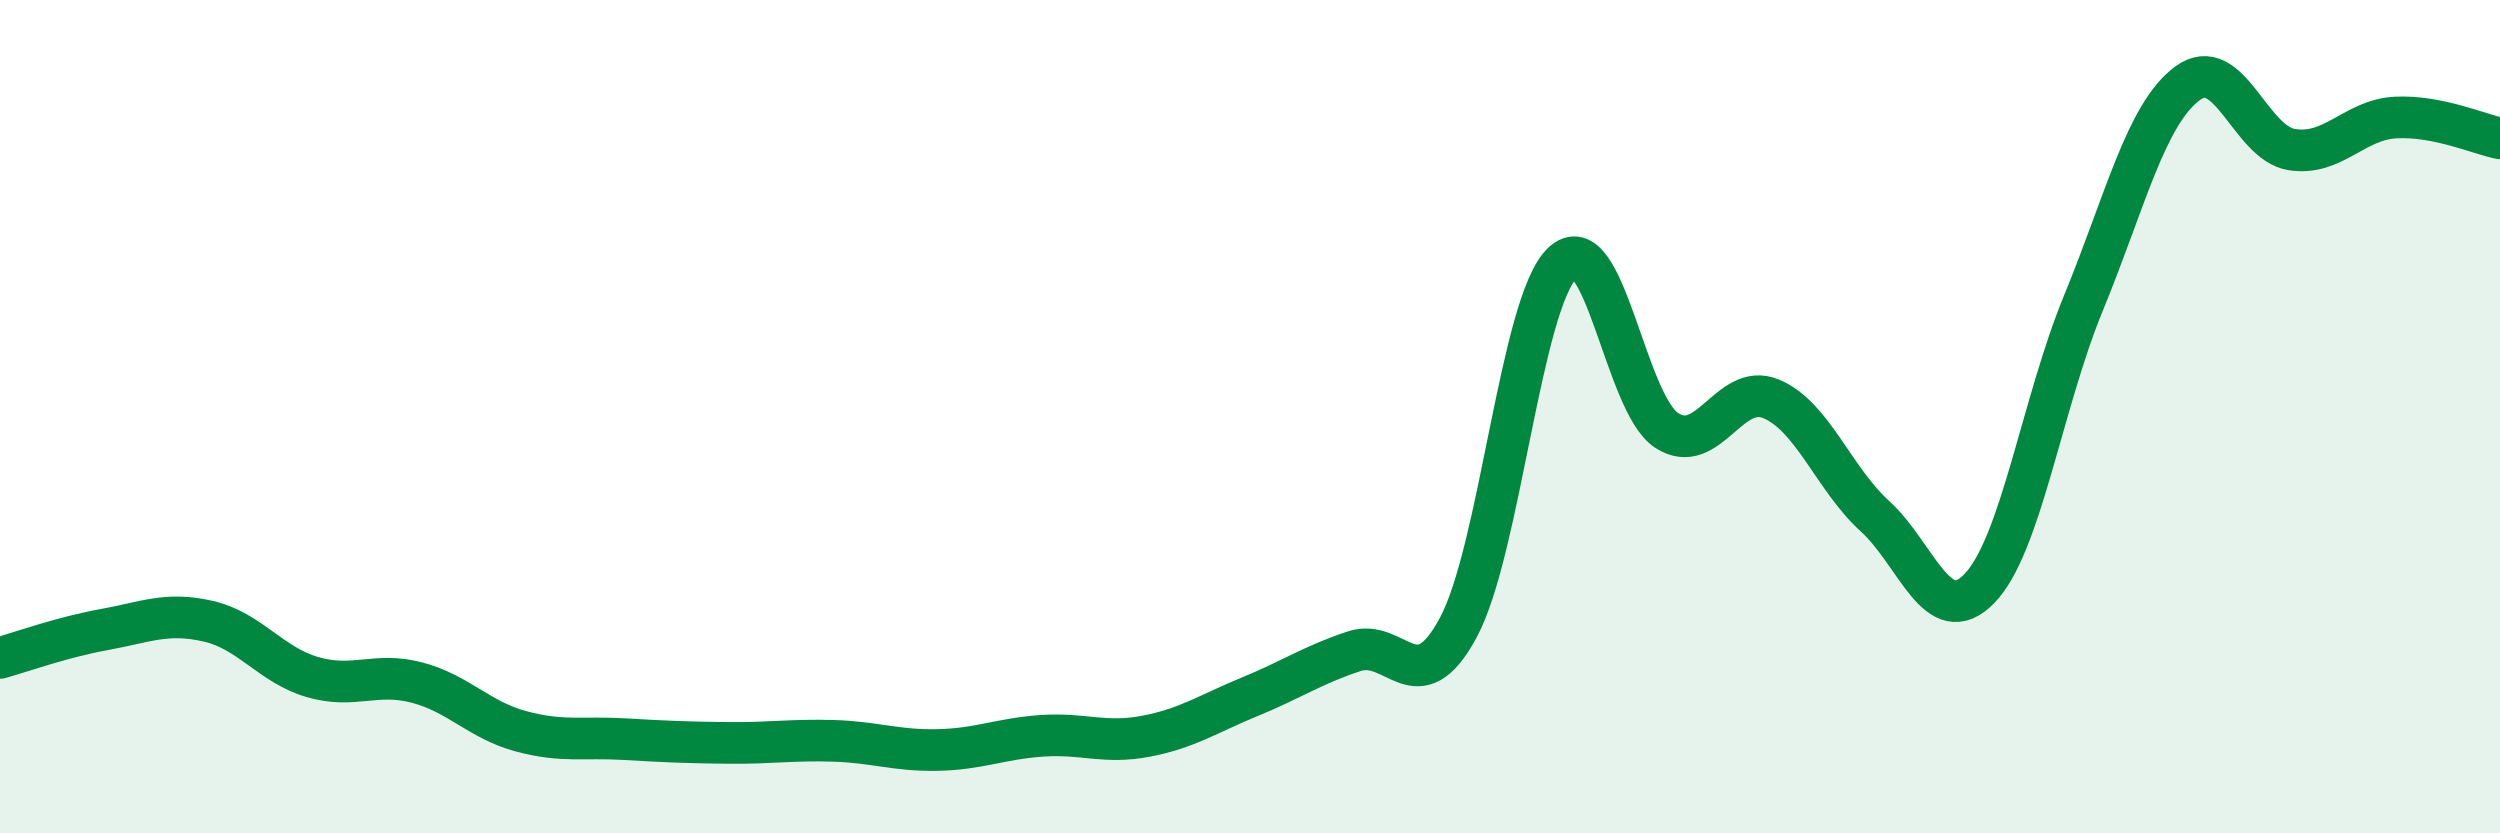
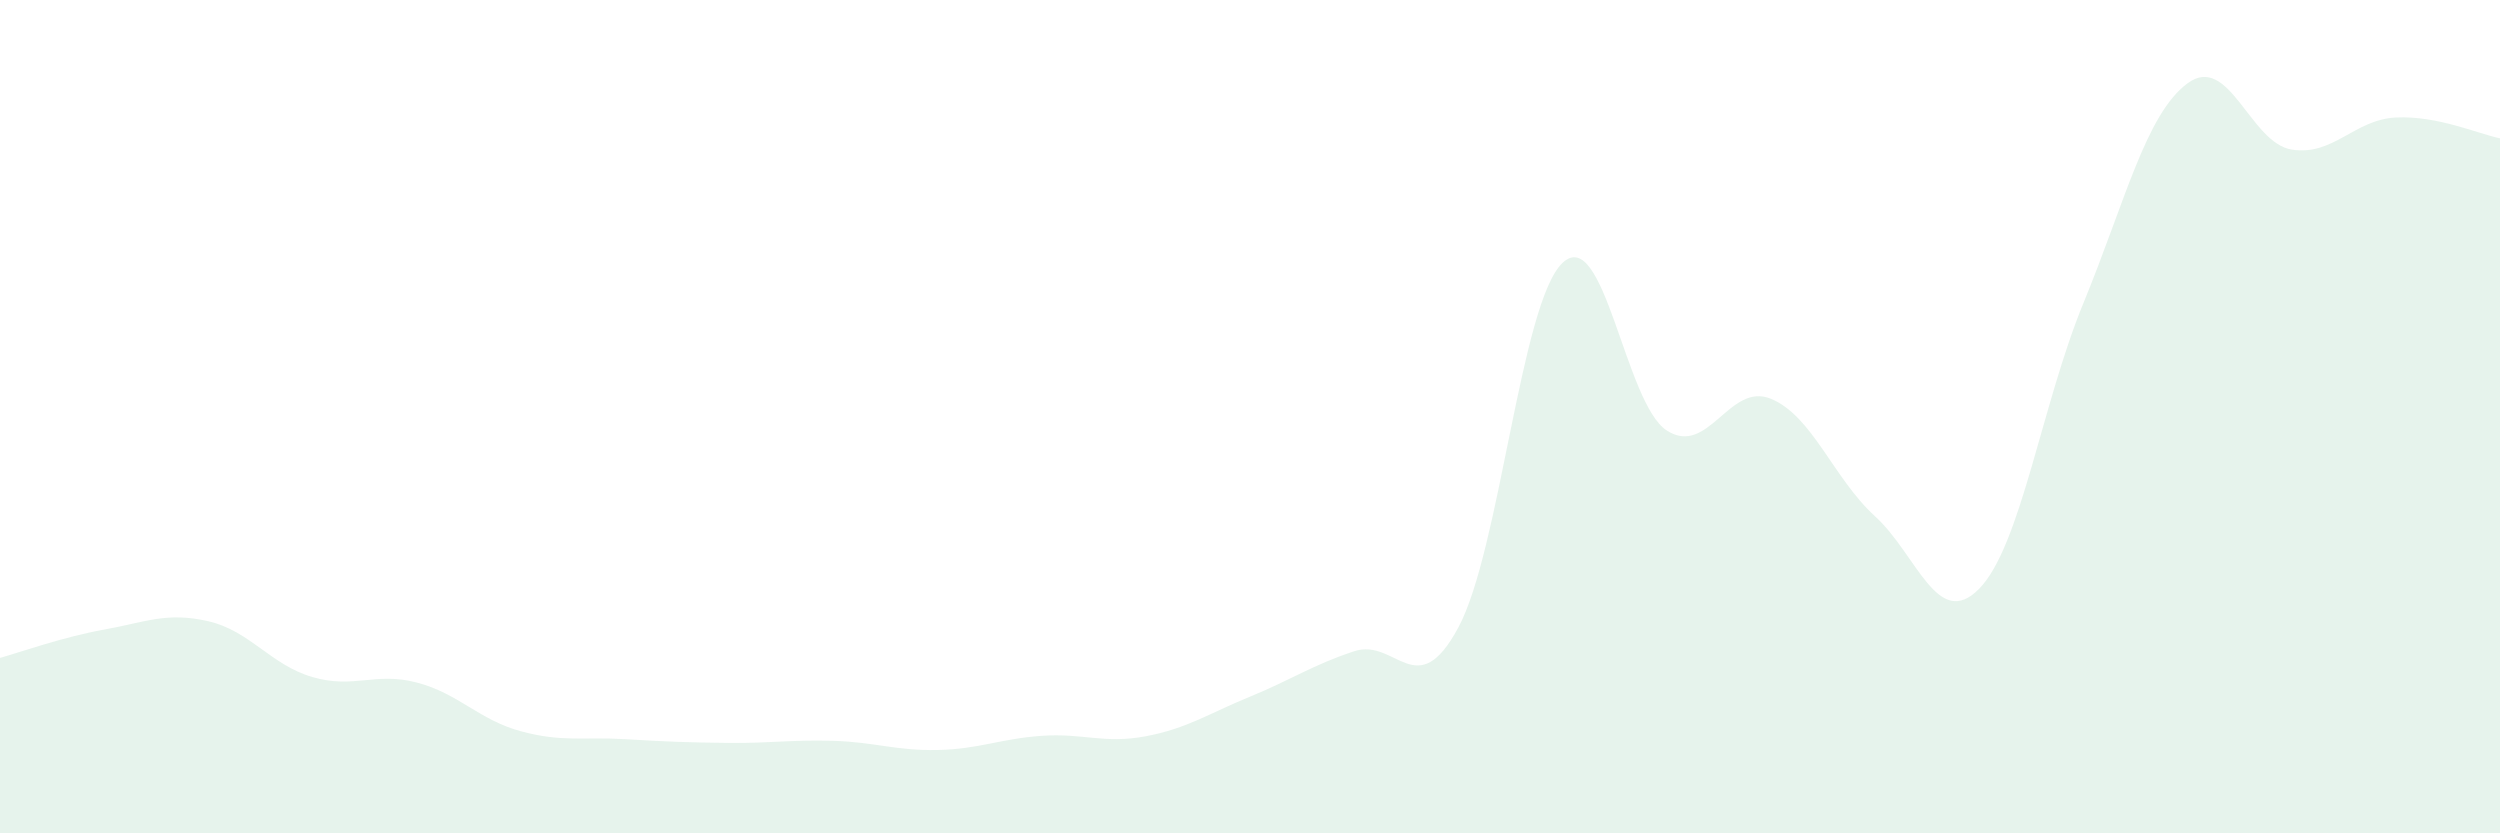
<svg xmlns="http://www.w3.org/2000/svg" width="60" height="20" viewBox="0 0 60 20">
  <path d="M 0,15.79 C 0.5,15.65 1.5,15.29 2.5,15.11 C 3.5,14.93 4,14.68 5,14.91 C 6,15.14 6.5,15.96 7.5,16.25 C 8.5,16.54 9,16.12 10,16.38 C 11,16.64 11.5,17.28 12.5,17.55 C 13.5,17.82 14,17.68 15,17.74 C 16,17.8 16.5,17.82 17.5,17.83 C 18.5,17.84 19,17.75 20,17.78 C 21,17.81 21.5,18.02 22.5,18 C 23.5,17.98 24,17.73 25,17.66 C 26,17.59 26.5,17.86 27.5,17.67 C 28.5,17.48 29,17.13 30,16.72 C 31,16.31 31.5,15.96 32.5,15.63 C 33.5,15.3 34,16.92 35,15.06 C 36,13.2 36.5,7.26 37.5,6.31 C 38.5,5.36 39,9.68 40,10.33 C 41,10.98 41.5,9.16 42.5,9.57 C 43.5,9.98 44,11.48 45,12.39 C 46,13.3 46.5,15.15 47.5,14.13 C 48.5,13.11 49,9.71 50,7.28 C 51,4.85 51.5,2.74 52.5,2 C 53.5,1.26 54,3.43 55,3.59 C 56,3.75 56.5,2.87 57.5,2.82 C 58.5,2.77 59.5,3.22 60,3.32L60 20L0 20Z" fill="#008740" opacity="0.1" stroke-linecap="round" stroke-linejoin="round" />
-   <path d="M 0,15.79 C 0.5,15.65 1.5,15.29 2.5,15.11 C 3.5,14.93 4,14.68 5,14.91 C 6,15.14 6.5,15.96 7.5,16.25 C 8.5,16.54 9,16.12 10,16.38 C 11,16.64 11.5,17.28 12.5,17.55 C 13.5,17.82 14,17.68 15,17.74 C 16,17.8 16.5,17.82 17.5,17.83 C 18.5,17.84 19,17.75 20,17.78 C 21,17.81 21.5,18.02 22.5,18 C 23.5,17.98 24,17.73 25,17.66 C 26,17.59 26.5,17.86 27.5,17.67 C 28.5,17.48 29,17.13 30,16.72 C 31,16.31 31.5,15.96 32.5,15.63 C 33.5,15.3 34,16.92 35,15.06 C 36,13.2 36.5,7.26 37.5,6.31 C 38.5,5.36 39,9.68 40,10.33 C 41,10.98 41.5,9.16 42.5,9.57 C 43.5,9.98 44,11.48 45,12.39 C 46,13.3 46.5,15.15 47.5,14.13 C 48.5,13.11 49,9.71 50,7.28 C 51,4.85 51.5,2.74 52.5,2 C 53.5,1.26 54,3.43 55,3.59 C 56,3.75 56.5,2.87 57.5,2.82 C 58.5,2.77 59.5,3.22 60,3.32" stroke="#008740" stroke-width="1" fill="none" stroke-linecap="round" stroke-linejoin="round" />
</svg>